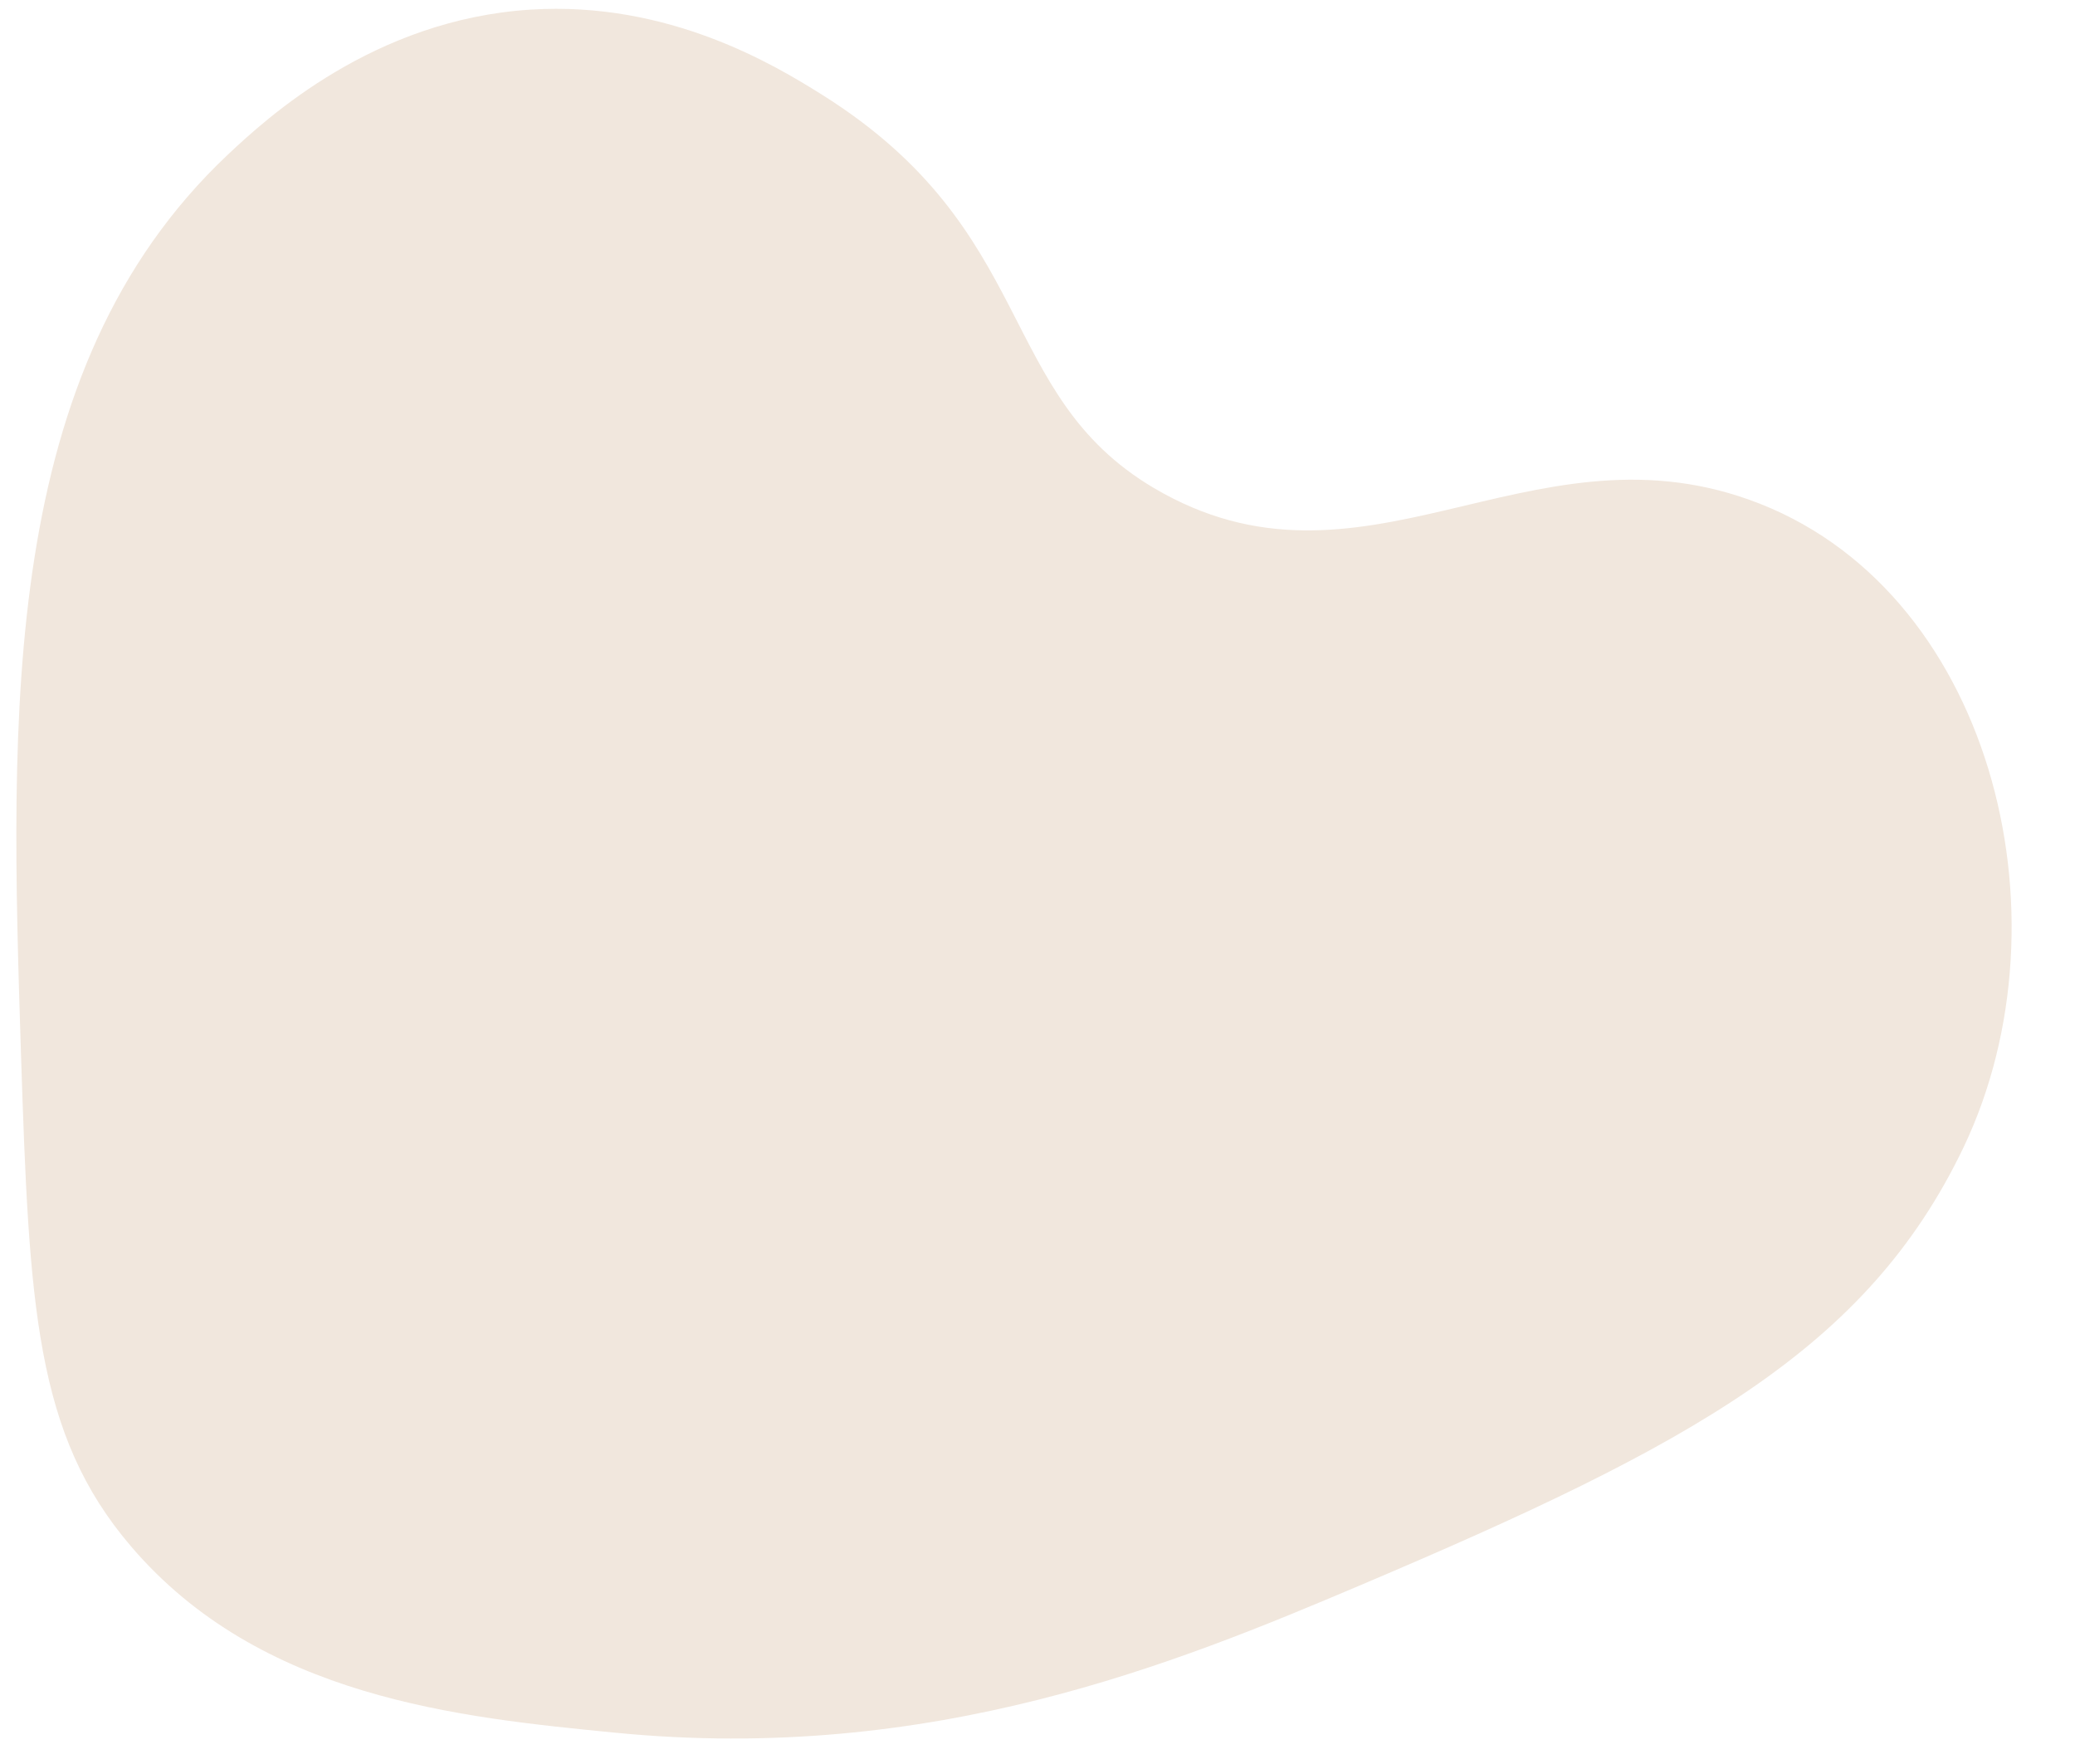
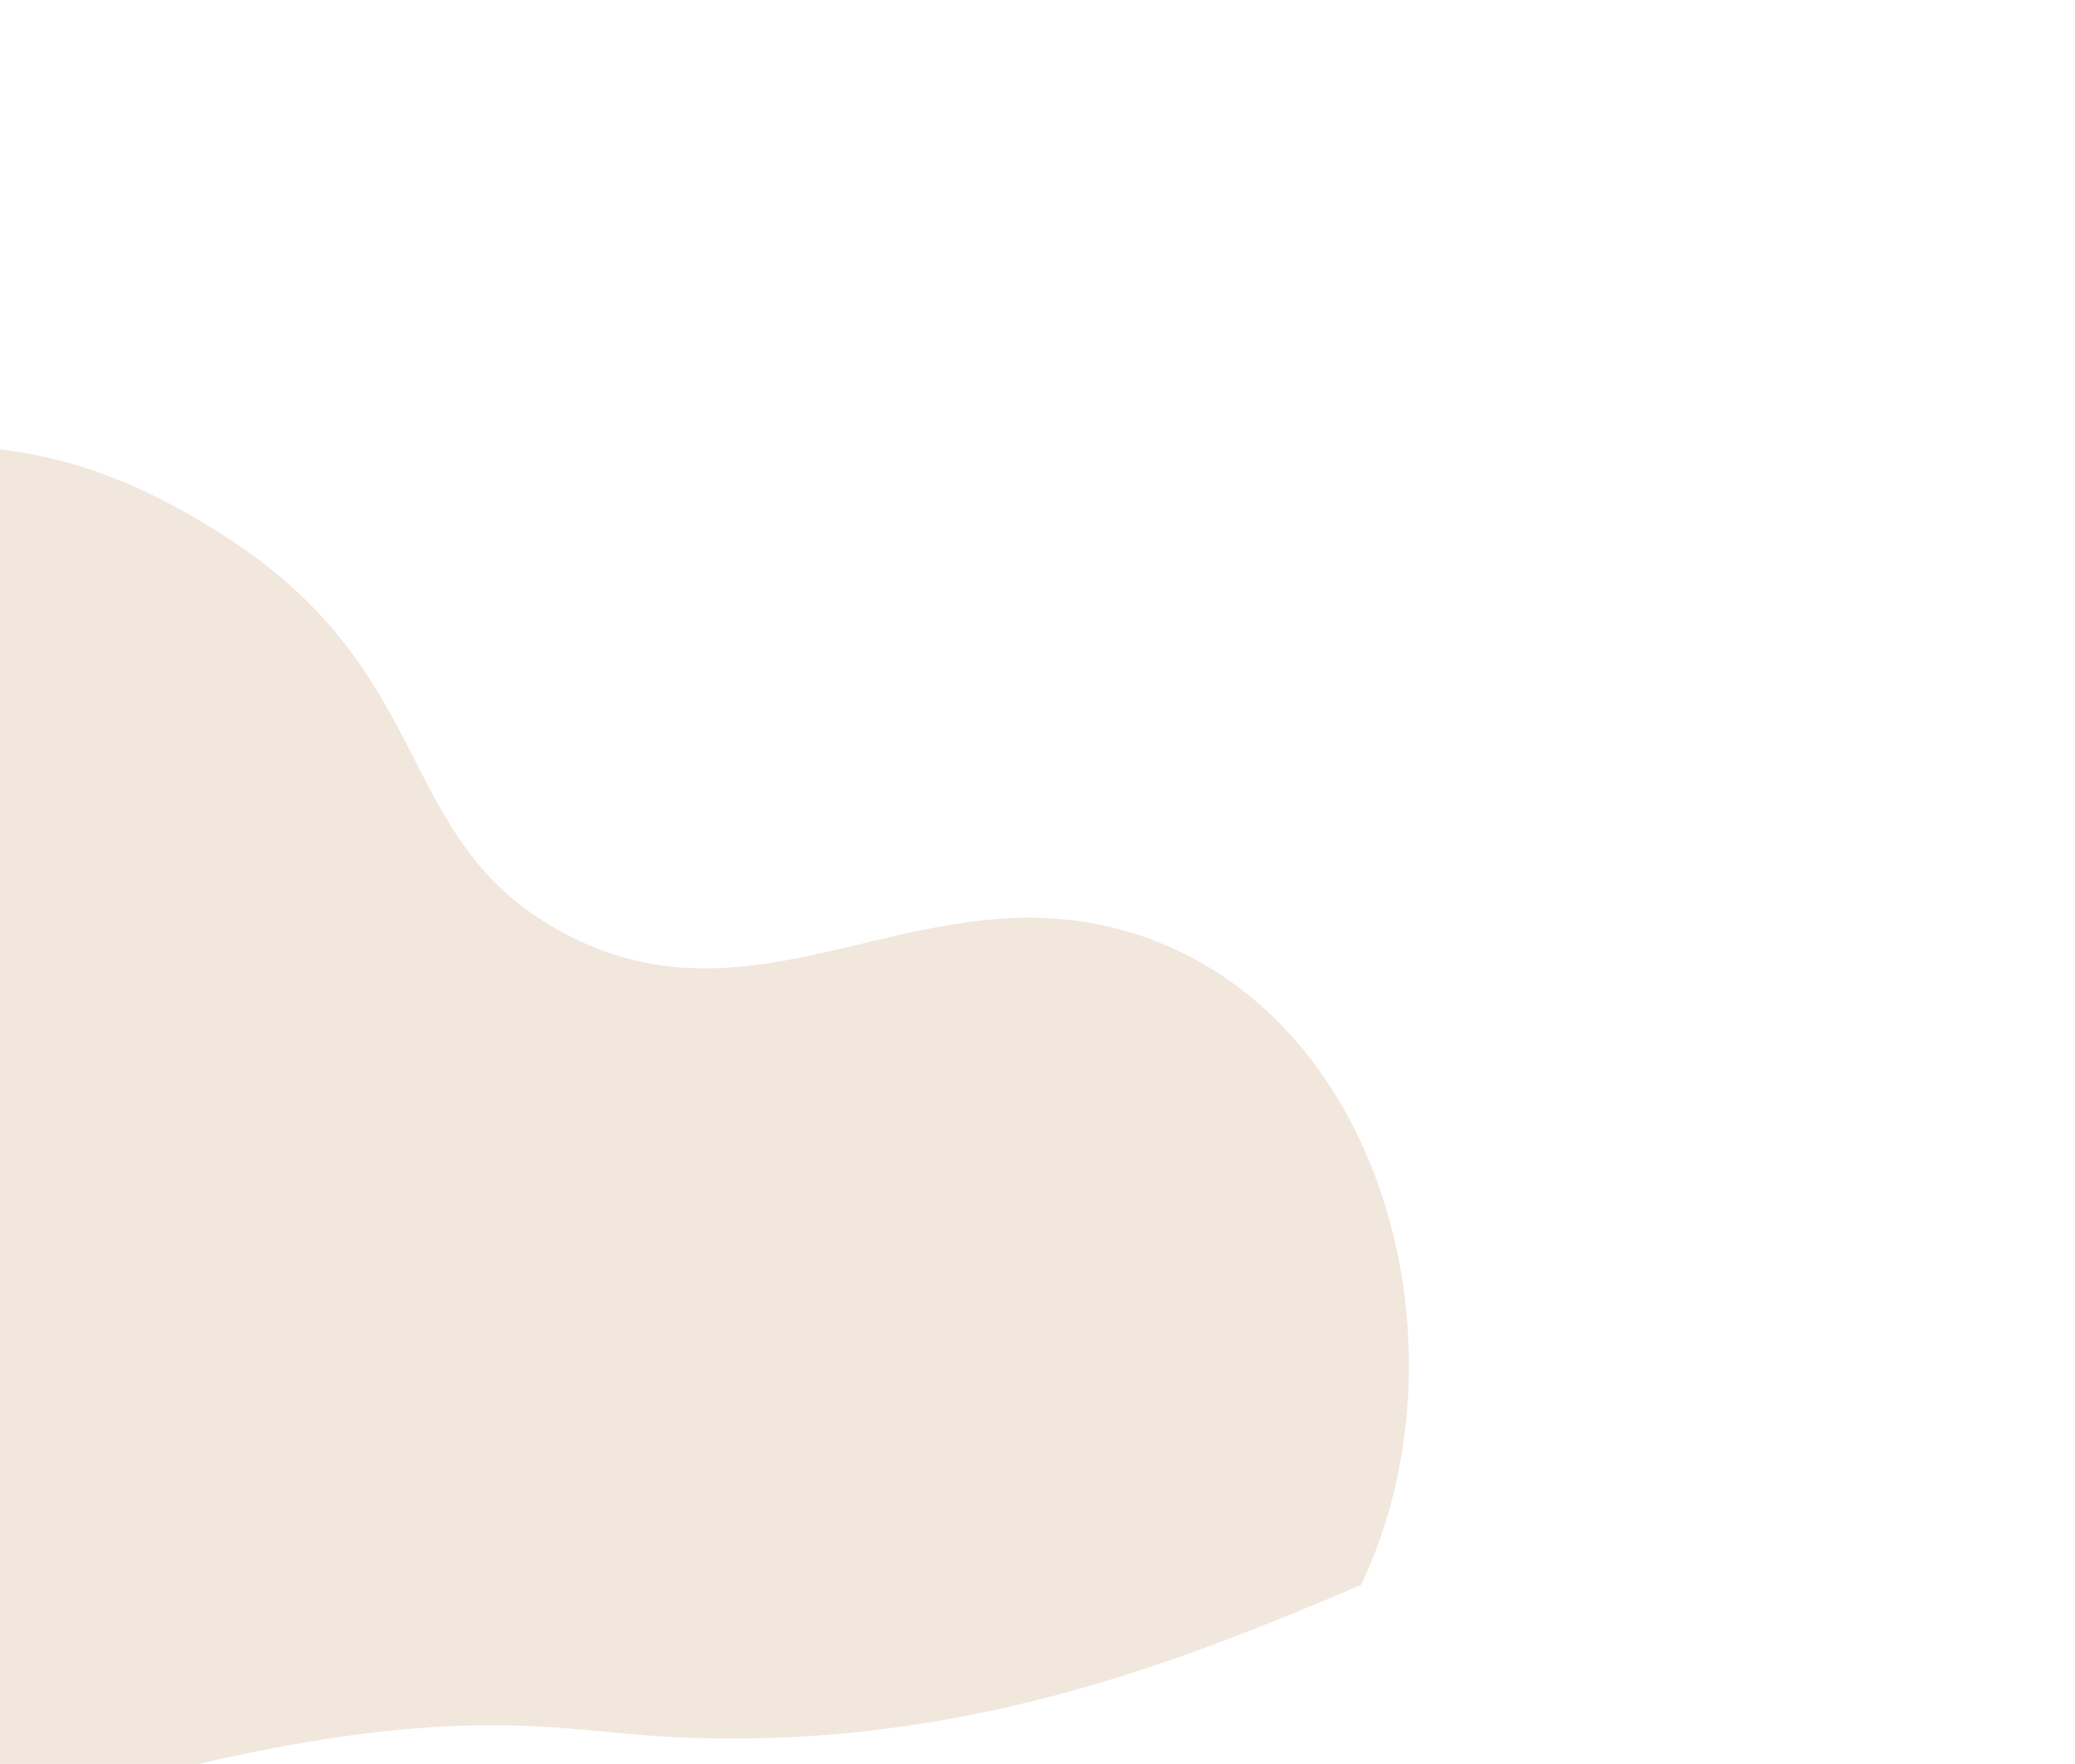
<svg xmlns="http://www.w3.org/2000/svg" height="62.3" preserveAspectRatio="xMidYMid meet" version="1.0" viewBox="14.4 19.8 73.3 62.3" width="73.3" zoomAndPan="magnify">
  <g id="change1_1">
-     <path d="M36.14,81c11.18,1.1,19.81-2.45,26.34-5.22c11.67-4.95,17.87-8.31,21.29-15.47c3.89-8.17,0.95-19.82-7.58-22.86 c-7.84-2.8-13.71,3.92-21.04-0.42c-5.6-3.32-4.04-9.08-11.72-13.89c-1.66-1.04-5.4-3.31-10.29-3c-5.53,0.35-9.31,3.82-10.71,5.14 c-8.06,7.61-7.67,19.7-7.29,31.71c0.29,8.92,0.5,13.47,3.89,17.43C23.6,79.77,30.63,80.46,36.14,81z" fill="#f1e7dd" />
+     <path d="M36.14,81c11.18,1.1,19.81-2.45,26.34-5.22c3.89-8.17,0.95-19.82-7.58-22.86 c-7.84-2.8-13.71,3.92-21.04-0.42c-5.6-3.32-4.04-9.08-11.72-13.89c-1.66-1.04-5.4-3.31-10.29-3c-5.53,0.35-9.31,3.82-10.71,5.14 c-8.06,7.61-7.67,19.7-7.29,31.71c0.29,8.92,0.5,13.47,3.89,17.43C23.6,79.77,30.63,80.46,36.14,81z" fill="#f1e7dd" />
  </g>
</svg>